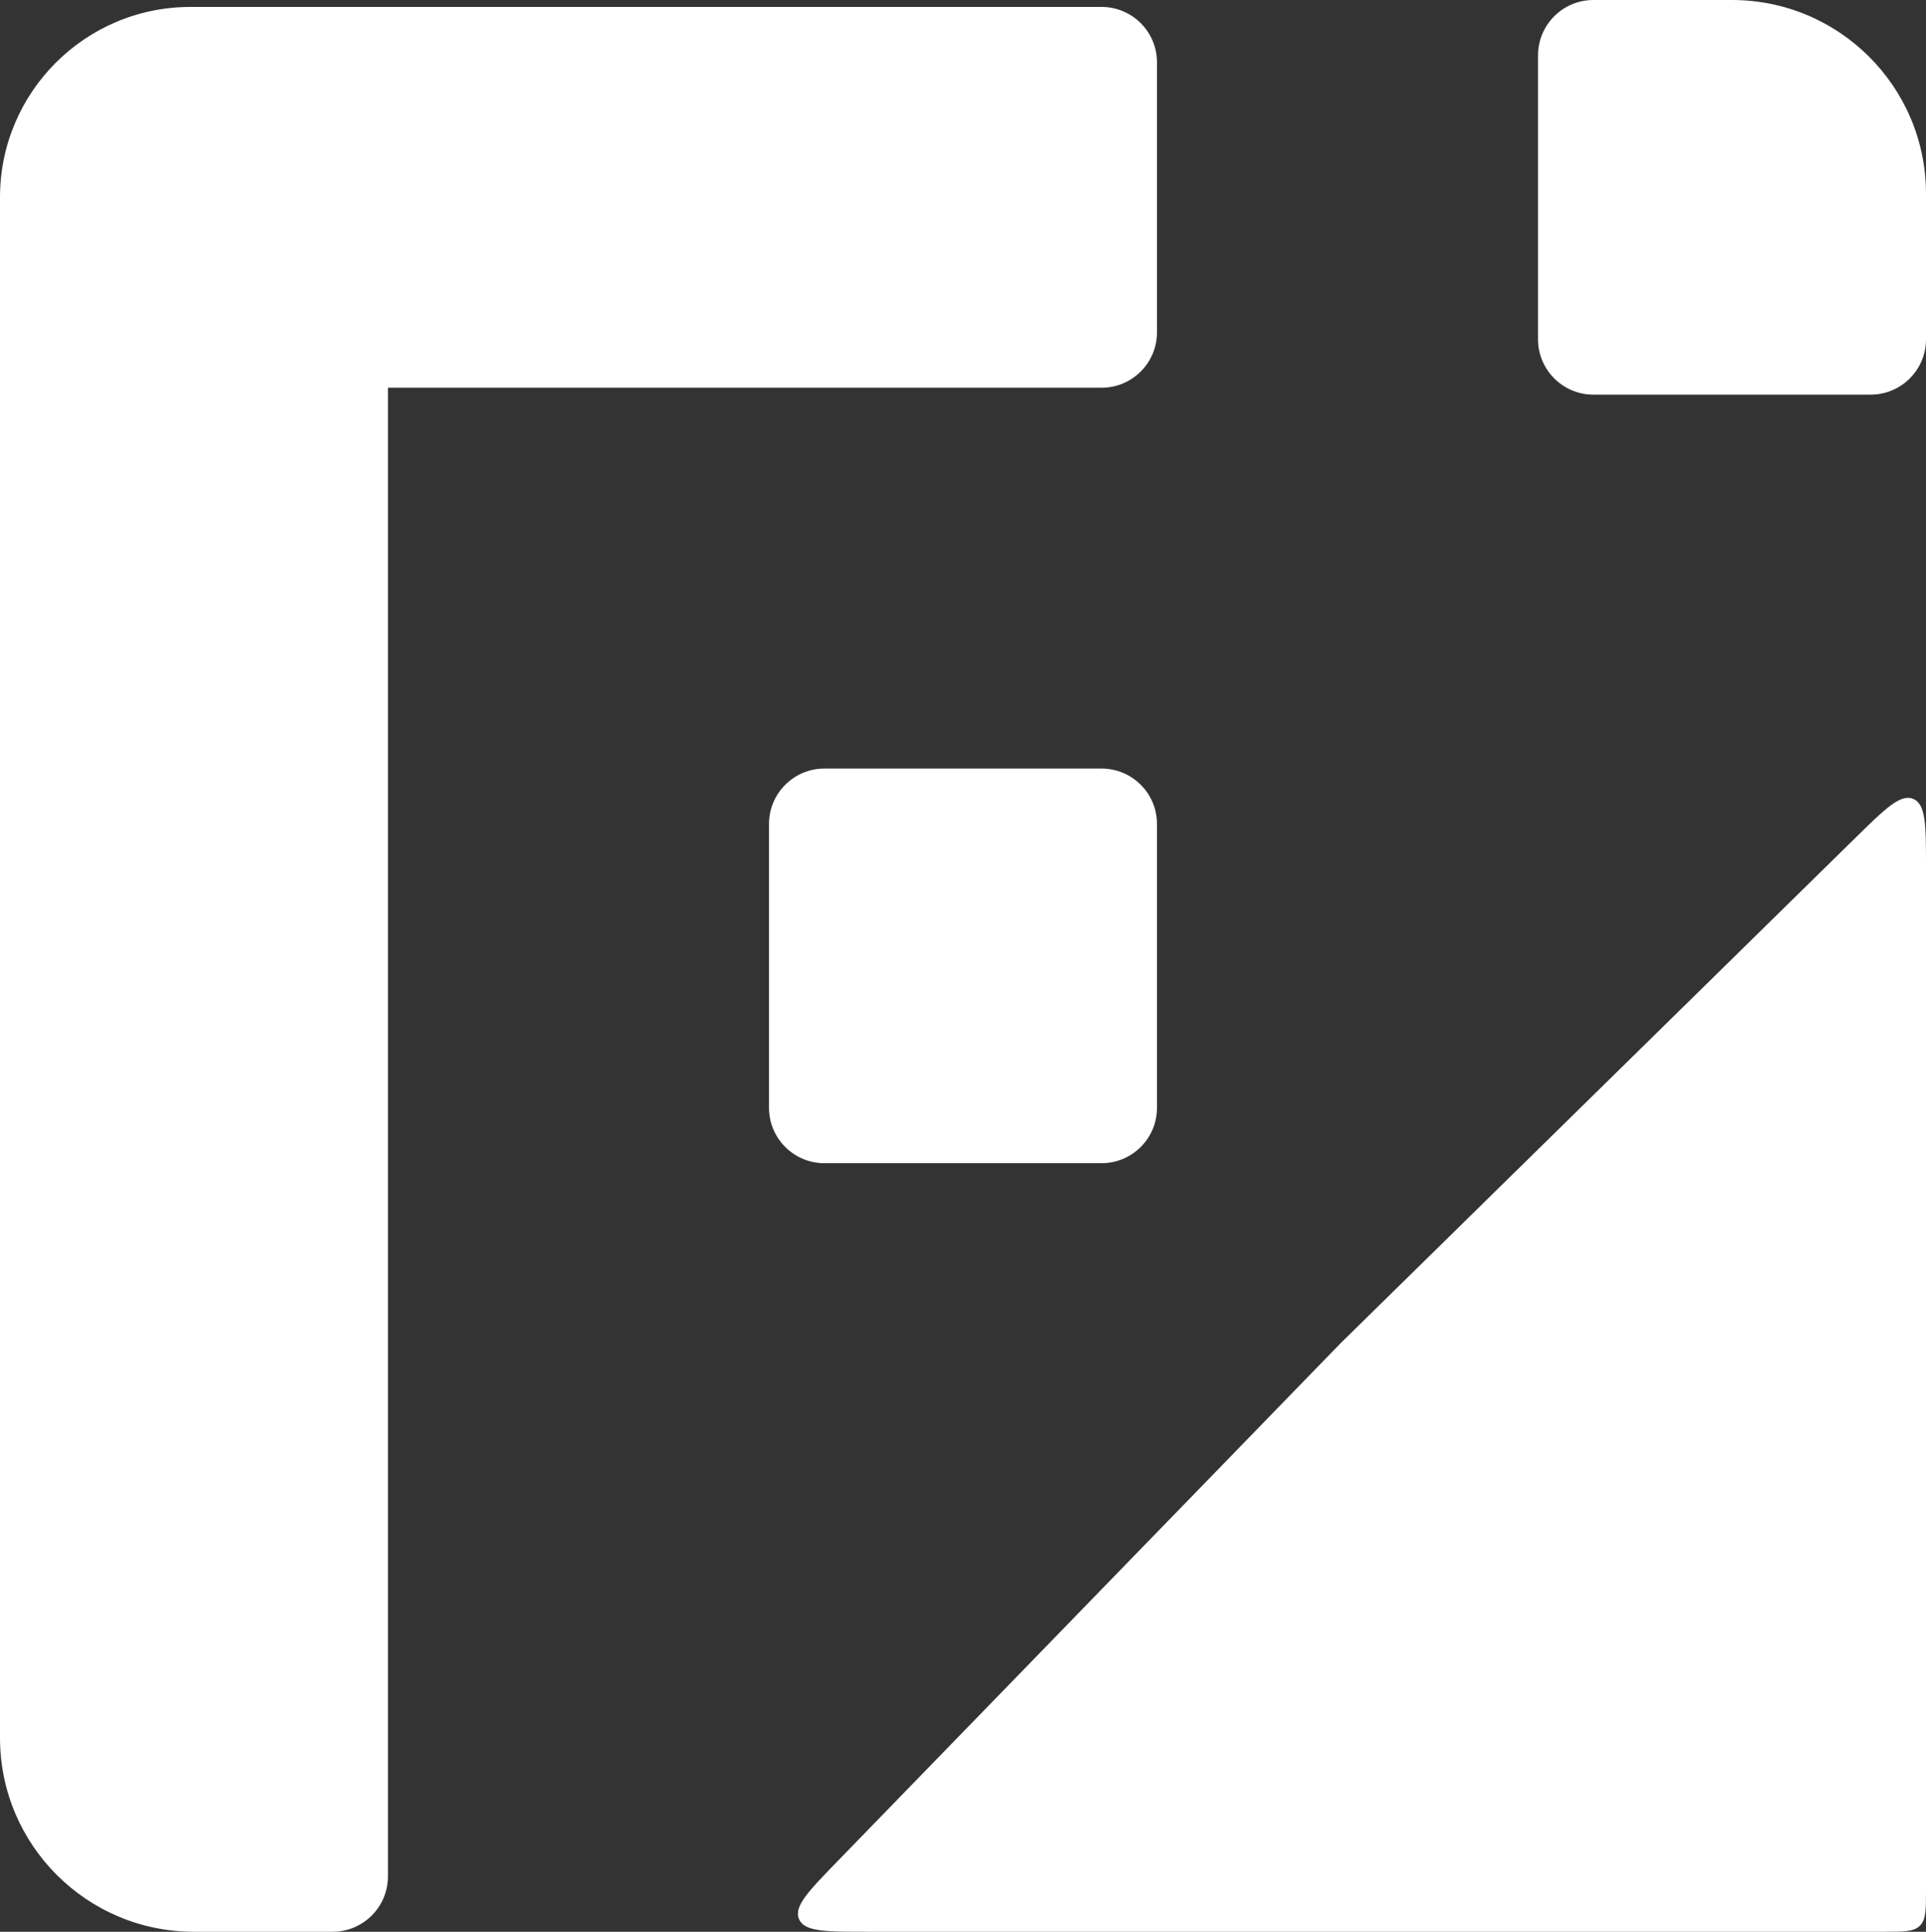
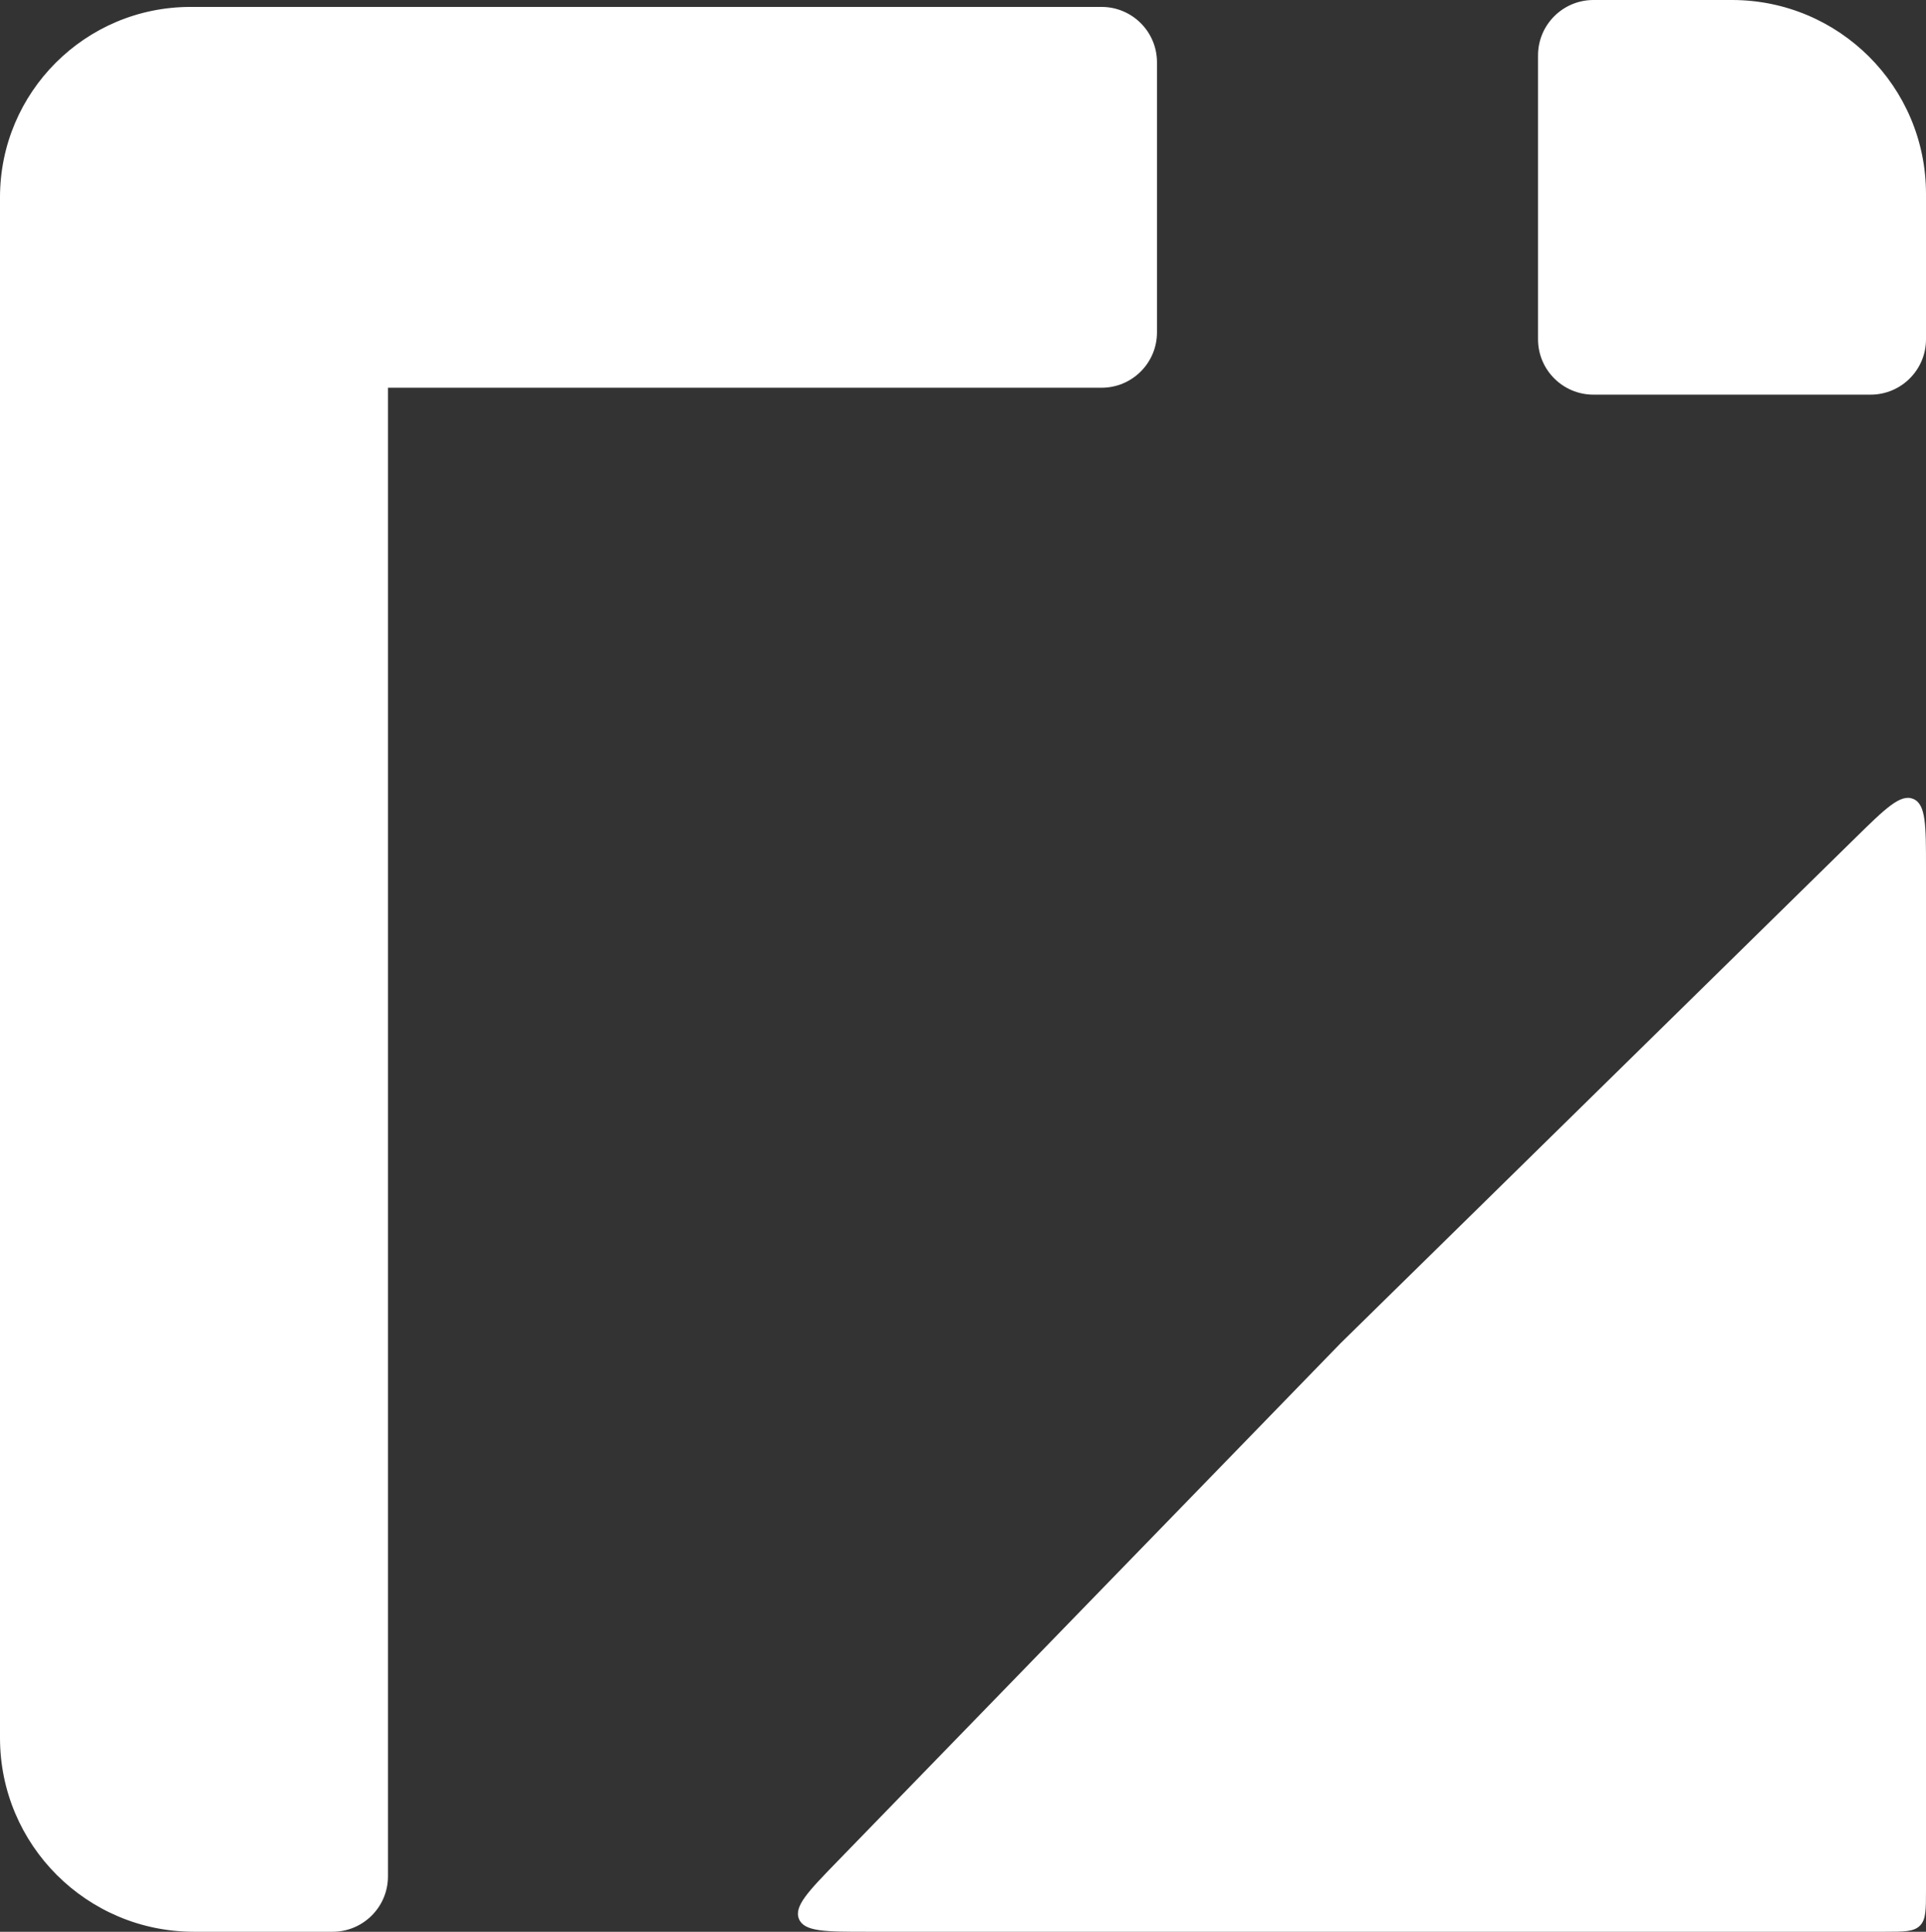
<svg xmlns="http://www.w3.org/2000/svg" width="649" height="651" viewBox="0 0 649 651" fill="none">
  <rect x="0" y="0" width="649" height="651" fill="#333333" stroke="none" />
-   <path d="M259.133 277.667C259.133 267.357 267.495 259 277.809 259H371.191C381.505 259 389.867 267.357 389.867 277.667V373.333C389.867 383.643 381.505 392 371.191 392H277.809C267.495 392 259.133 383.643 259.133 373.333V277.667Z" fill="white" />
  <path d="M518.266 18.667C518.266 8.357 526.628 0 536.943 0H583.633C619.734 0 649 29.251 649 65.333V114.333C649 124.643 640.638 133 630.324 133H536.943C526.628 133 518.266 124.643 518.266 114.333V18.667Z" fill="white" />
  <path d="M451.732 452.667L625.177 282.388C635.333 272.417 640.411 267.432 644.706 269.233C649 271.033 649 278.147 649 292.376V637C649 643.6 649 646.899 646.949 648.95C644.897 651 641.596 651 634.993 651H292.248C278.115 651 271.049 651 269.24 646.727C267.432 642.454 272.354 637.386 282.197 627.249L451.732 452.667Z" fill="white" />
  <path d="M130.734 130.667H371.191C381.505 130.667 389.867 122.309 389.867 112V21C389.867 10.691 381.505 2.333 371.191 2.333H64.2C28.743 2.333 0 31.062 0 66.5V130.667V585.667C0 621.749 29.266 651 65.367 651H112.058C122.372 651 130.734 642.643 130.734 632.333V130.667Z" fill="white" />
</svg>